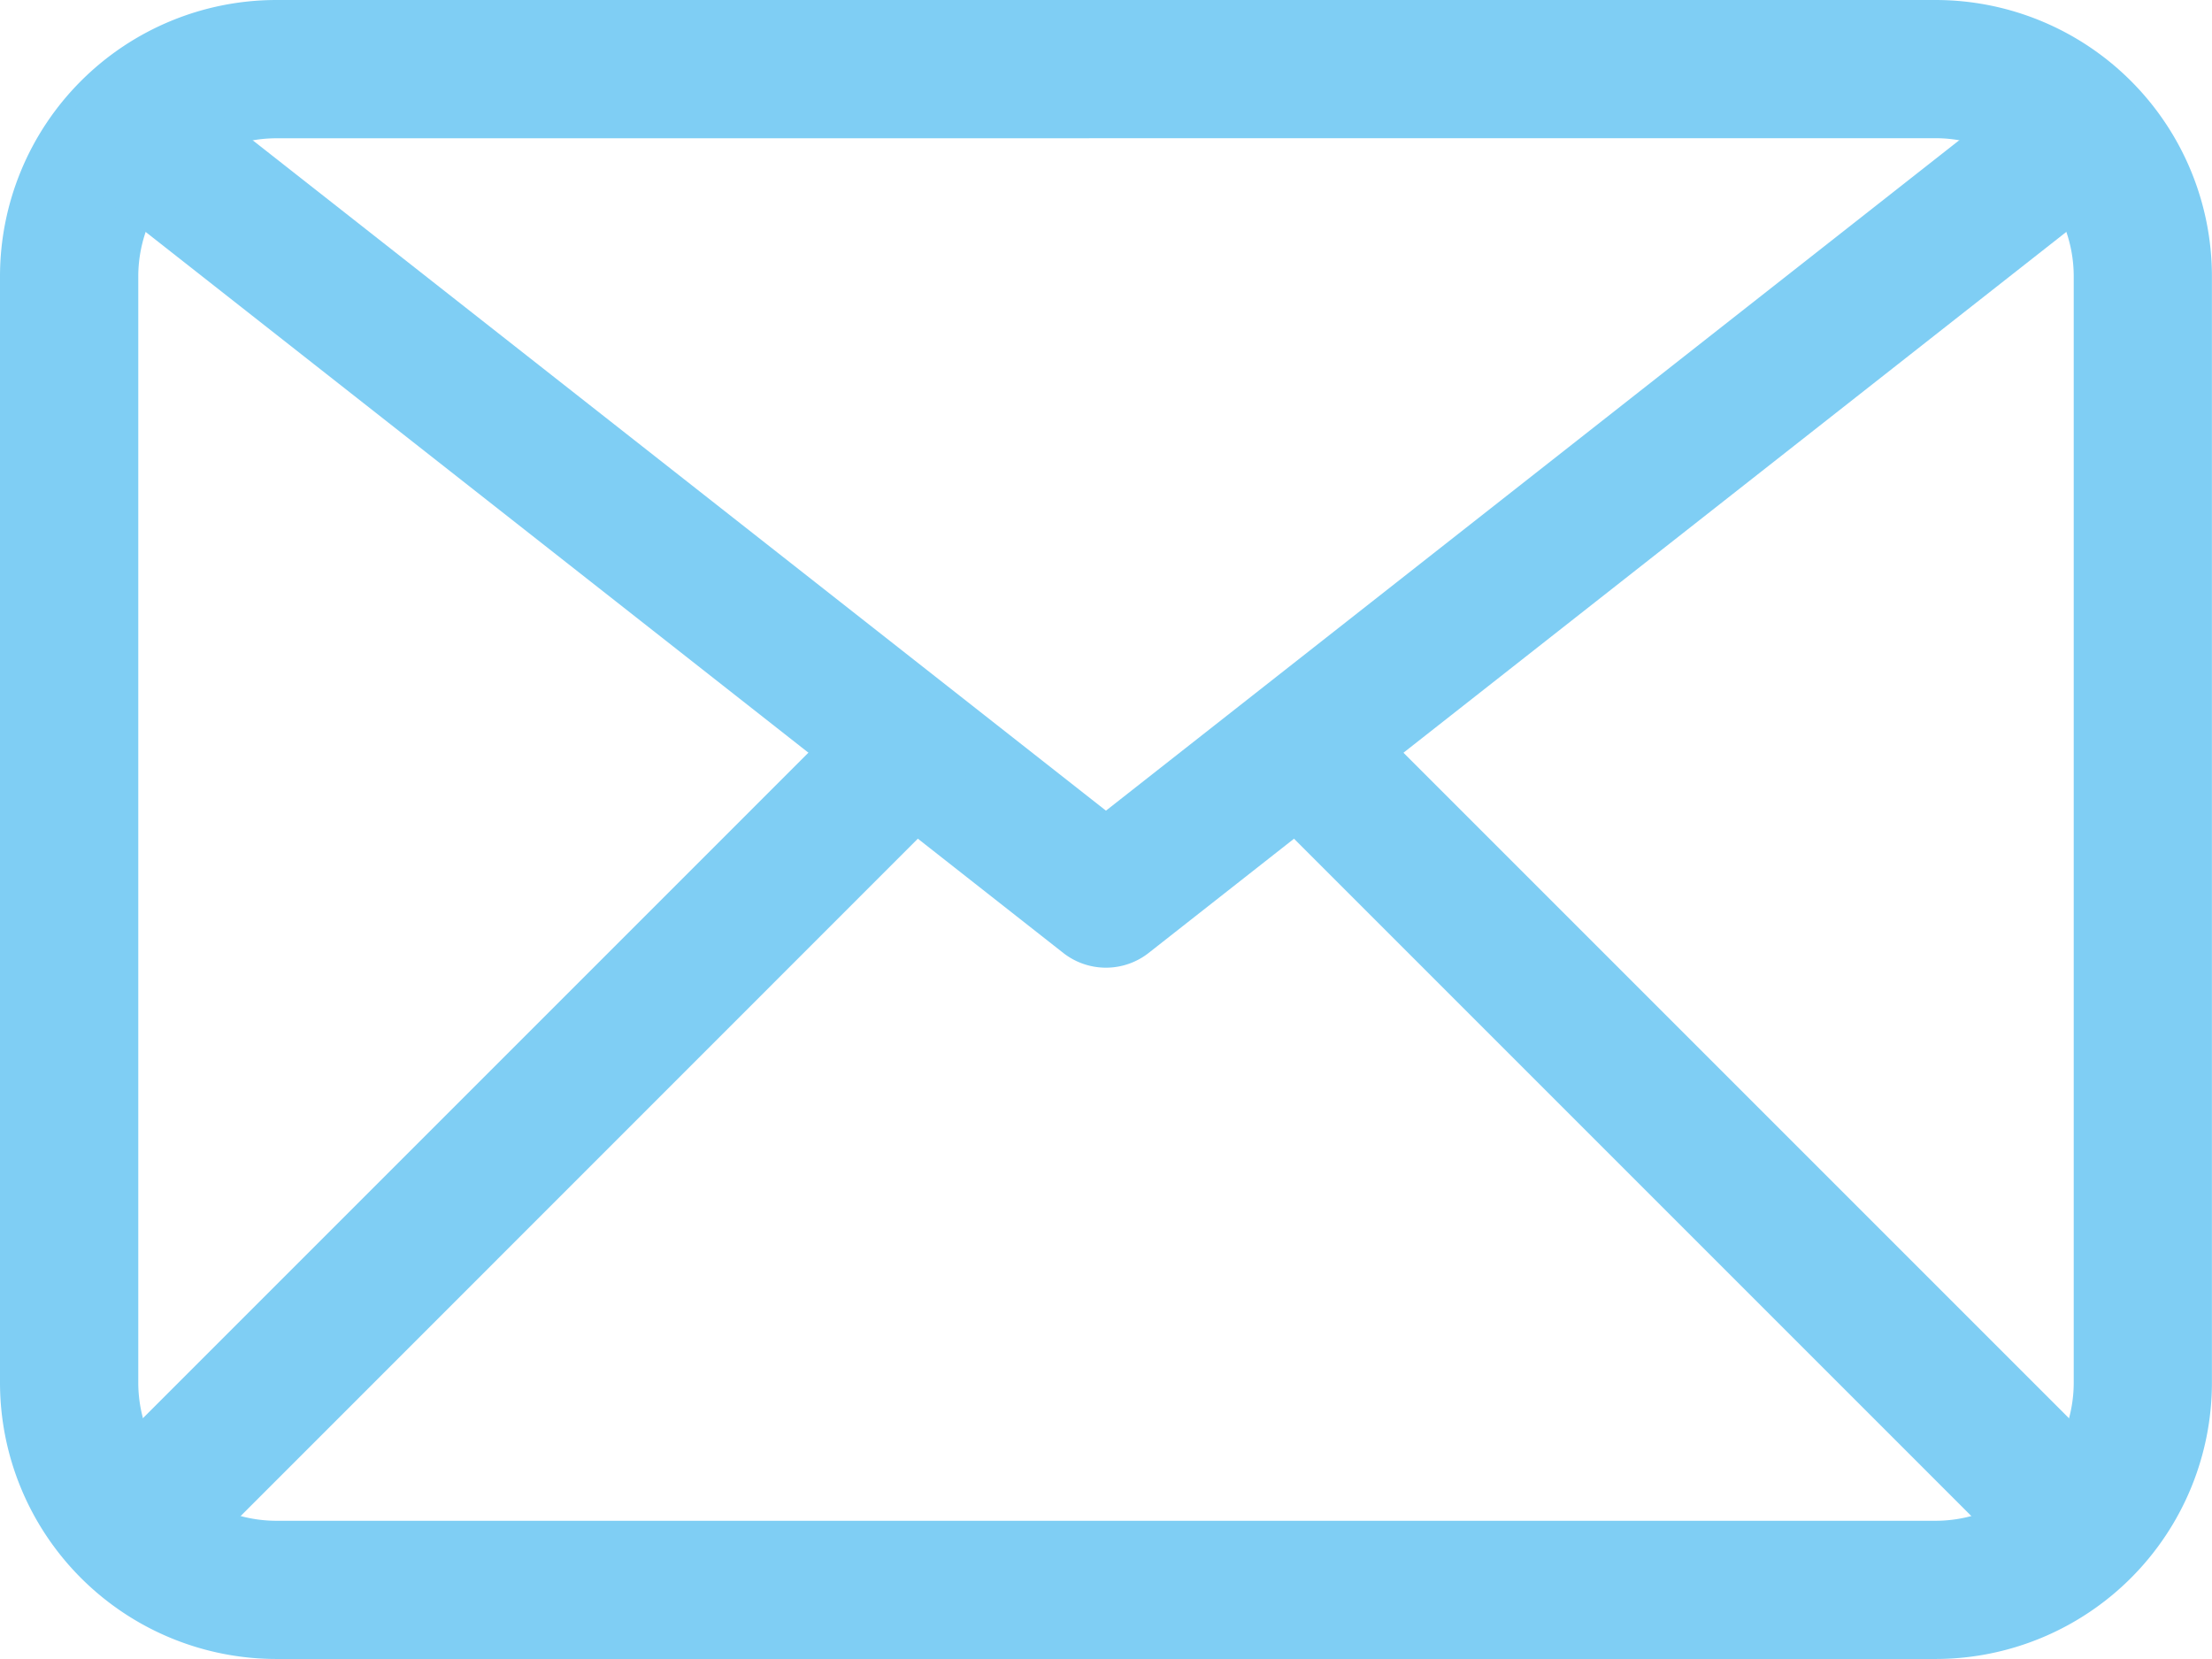
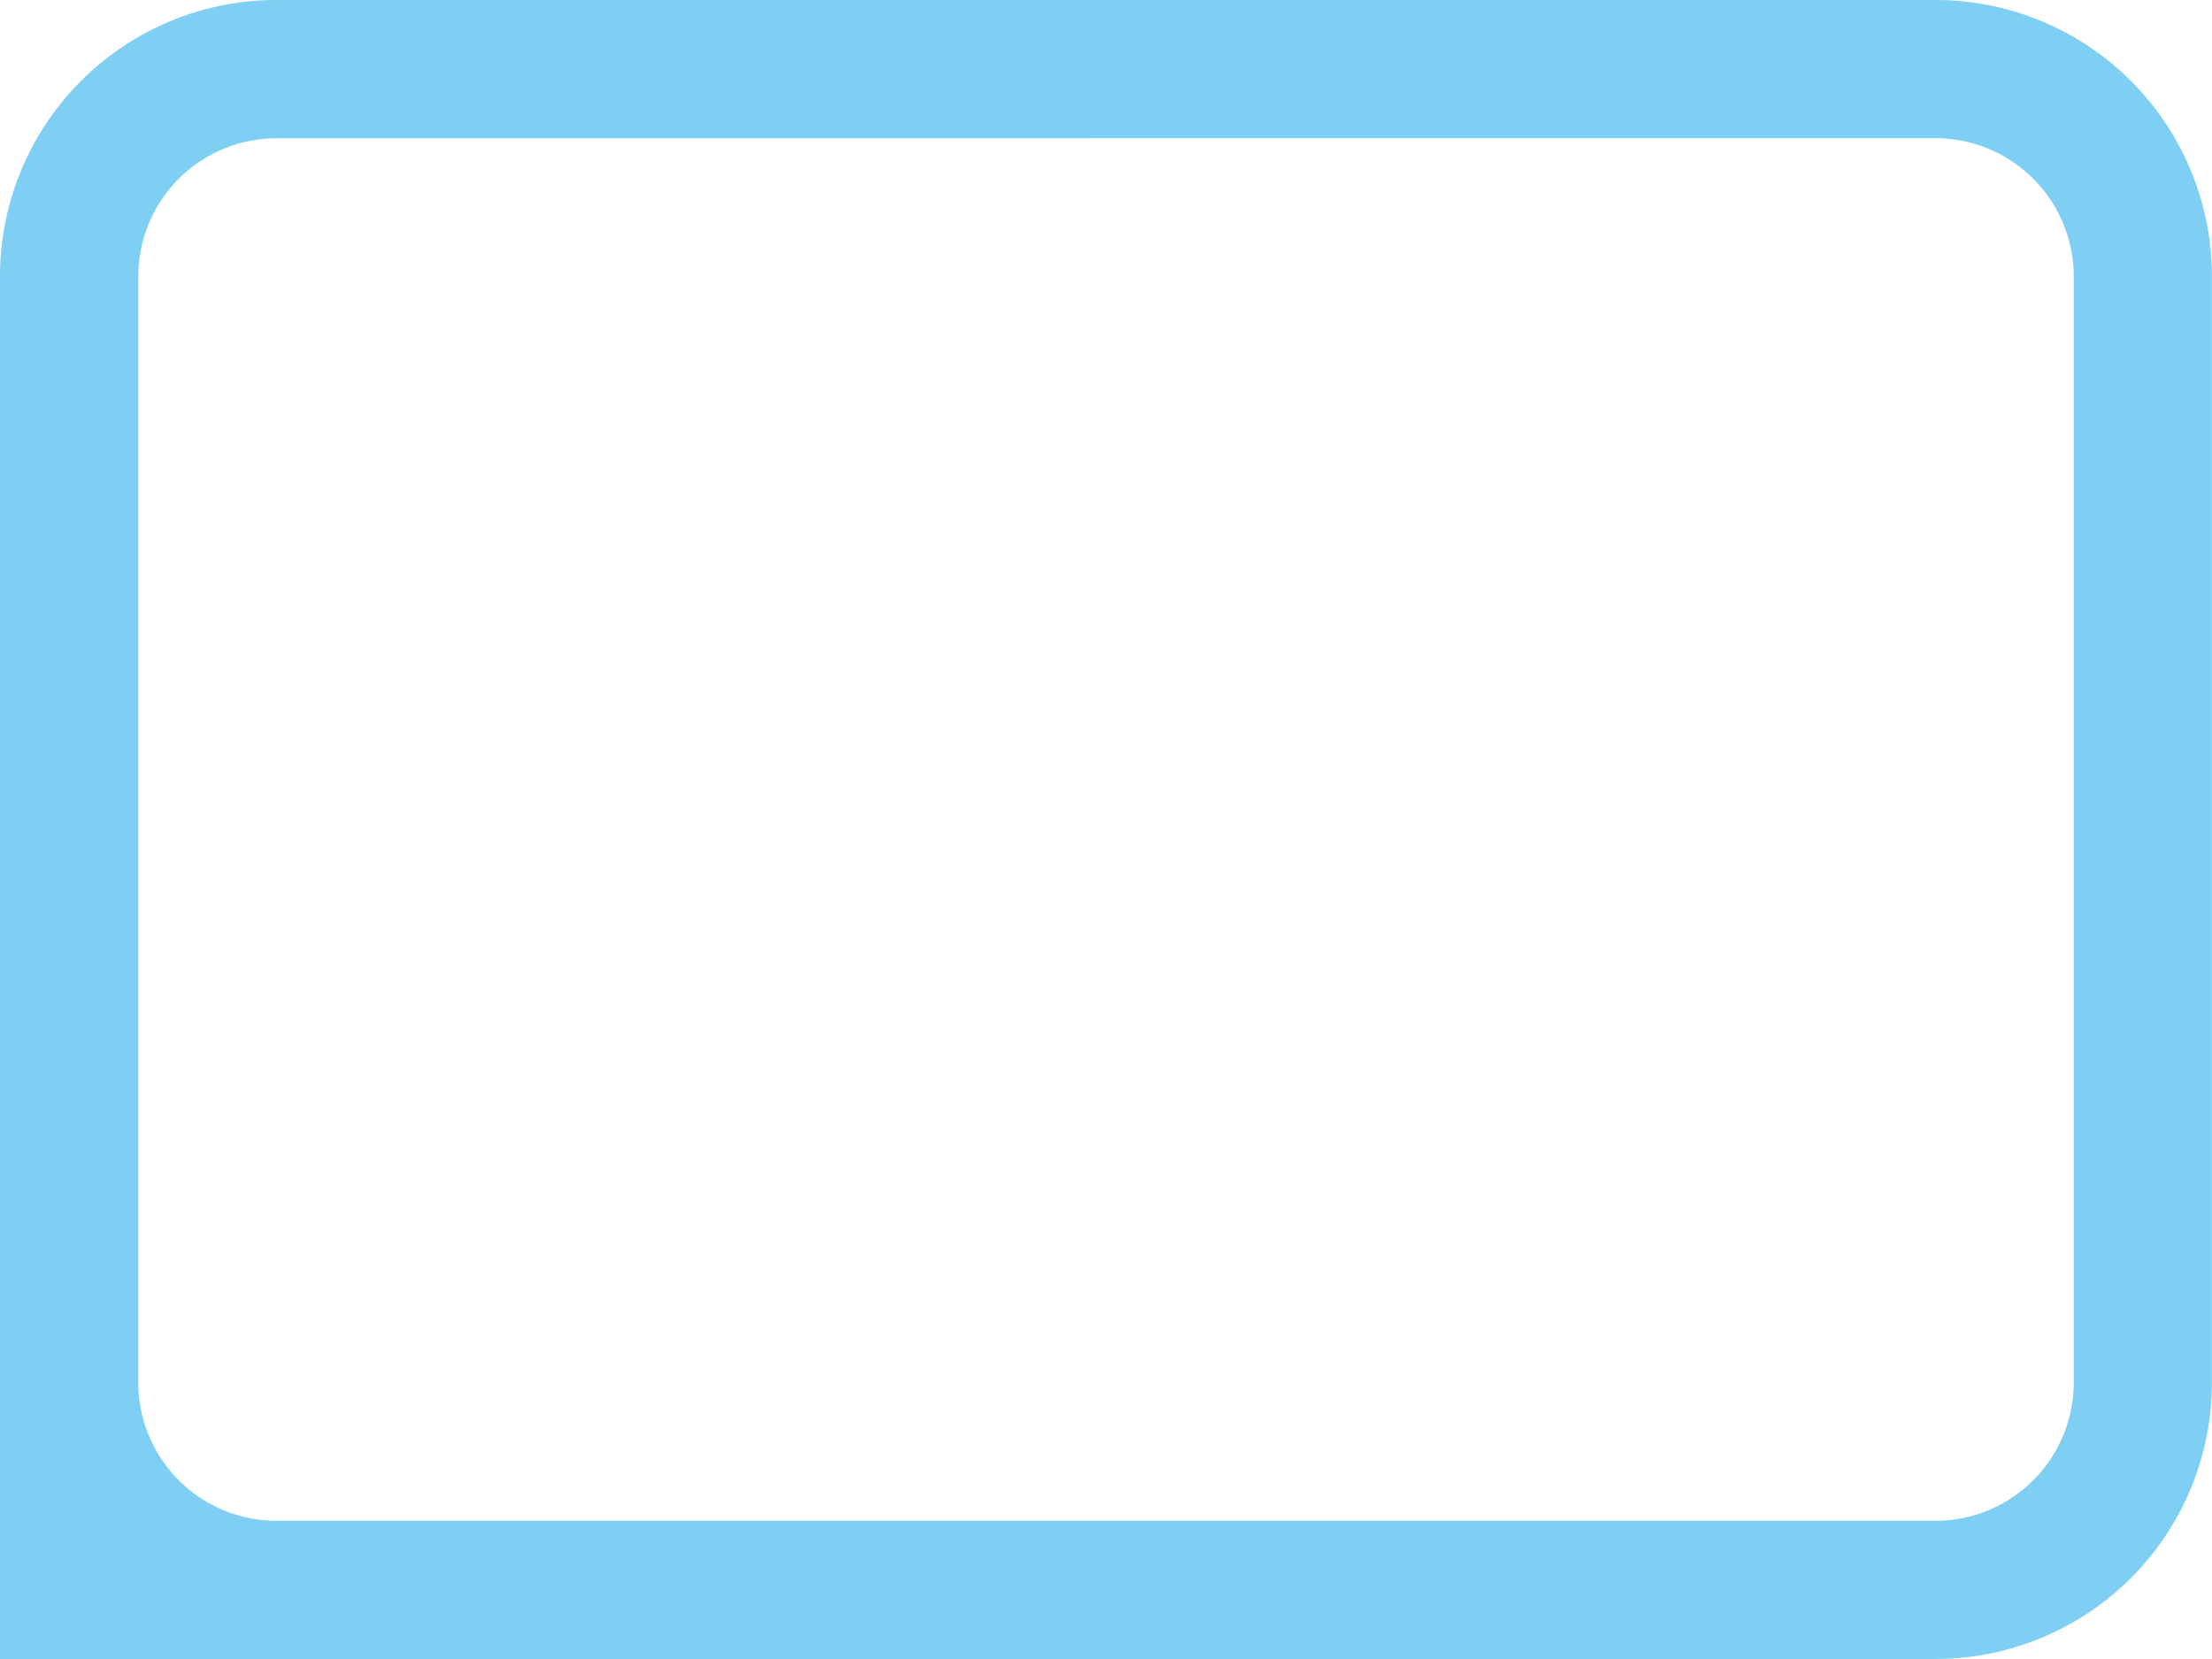
<svg xmlns="http://www.w3.org/2000/svg" width="26.667" height="20" viewBox="0 0 26.667 20">
  <g transform="translate(0 -4)">
-     <path d="M23.333,24h-20A3.333,3.333,0,0,1,0,20.667V7.333A3.333,3.333,0,0,1,3.333,4h20a3.333,3.333,0,0,1,3.333,3.333V20.667A3.333,3.333,0,0,1,23.333,24Zm-20-18.333A1.667,1.667,0,0,0,1.667,7.333V20.667a1.667,1.667,0,0,0,1.667,1.667h20A1.667,1.667,0,0,0,25,20.667V7.333a1.667,1.667,0,0,0-1.667-1.667Z" fill="#7fcef4" />
-     <path d="M13.5,15.833a.833.833,0,0,1-.515-.178L1.318,6.488a.833.833,0,1,1,1.03-1.31L13.5,13.94,24.652,5.178a.833.833,0,1,1,1.03,1.31L14.015,15.655A.833.833,0,0,1,13.5,15.833Z" transform="translate(-0.167 -0.167)" fill="#7fcef4" />
-     <path d="M1.833,24.833a.833.833,0,0,1-.589-1.423l9.167-9.167a.833.833,0,1,1,1.178,1.178L2.423,24.589a.833.833,0,0,1-.589.244Z" transform="translate(-0.167 -1.667)" fill="#7fcef4" />
-     <path d="M28,24.833a.833.833,0,0,1-.589-.244l-9.167-9.167a.833.833,0,1,1,1.178-1.178l9.167,9.167A.833.833,0,0,1,28,24.833Z" transform="translate(-3 -1.667)" fill="#7fcef4" />
+     <path d="M23.333,24A3.333,3.333,0,0,1,0,20.667V7.333A3.333,3.333,0,0,1,3.333,4h20a3.333,3.333,0,0,1,3.333,3.333V20.667A3.333,3.333,0,0,1,23.333,24Zm-20-18.333A1.667,1.667,0,0,0,1.667,7.333V20.667a1.667,1.667,0,0,0,1.667,1.667h20A1.667,1.667,0,0,0,25,20.667V7.333a1.667,1.667,0,0,0-1.667-1.667Z" fill="#7fcef4" />
  </g>
</svg>